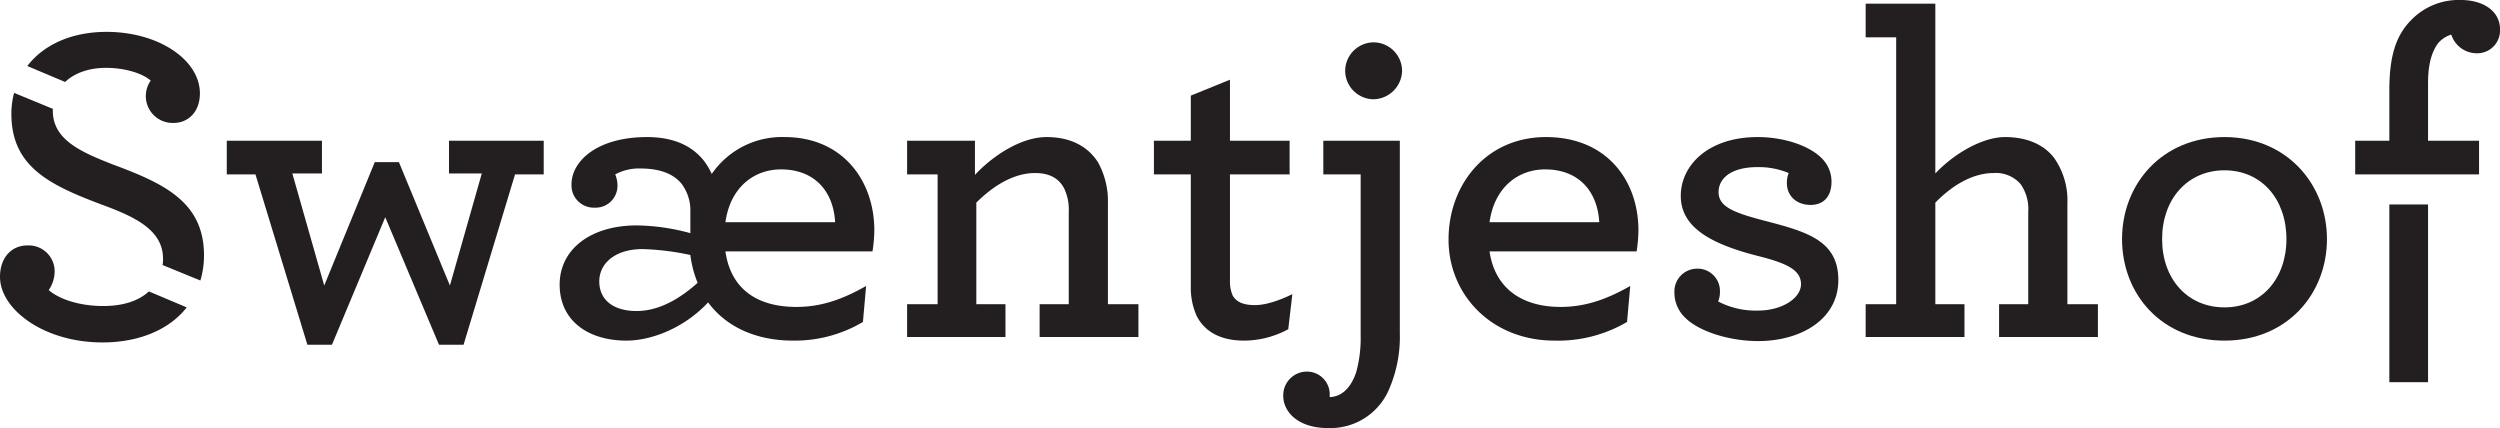
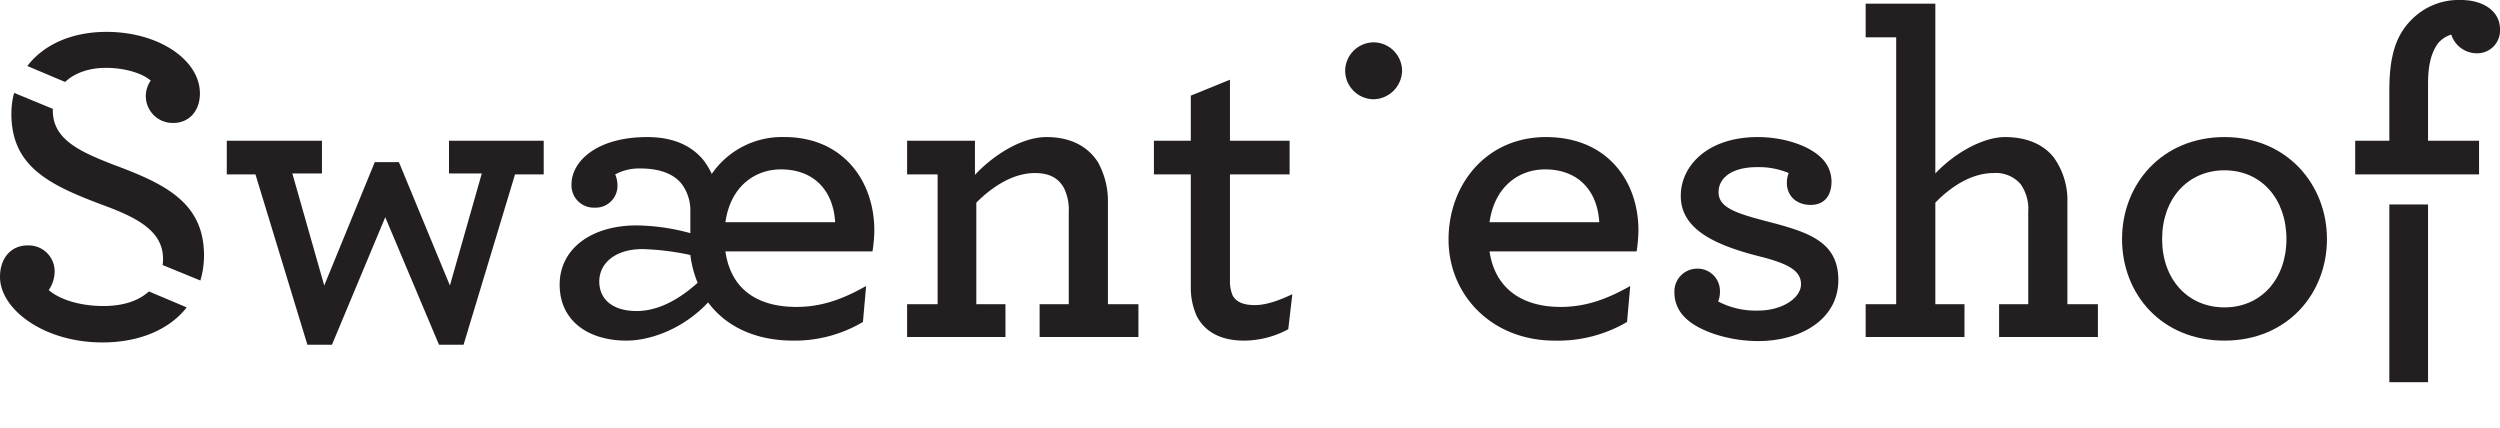
<svg xmlns="http://www.w3.org/2000/svg" viewBox="0 0 549 94">
  <defs>
    <style>.cls-1{fill:#231f20;}</style>
  </defs>
  <g id="Laag_2" data-name="Laag 2">
    <g id="Layer_1" data-name="Layer 1">
      <rect class="cls-1" x="524.7" y="44.9" width="8.5" height="39.03" />
      <path class="cls-1" d="M535.4,9.5a6.1,6.1,0,0,1,2.9-1.9,5.9,5.9,0,0,0,5.7,4.1,5,5,0,0,0,5-5.3c0-3.9-3.6-6.4-8.6-6.4a14.5,14.5,0,0,0-10.7,4.2c-3.7,3.6-5,8.4-5,15.7v11h-7.5v7.4h27.2V30.9H533.2V18.3C533.2,14.1,534,11.4,535.4,9.5Z" />
      <path class="cls-1" d="M25,36.2c-7.5-2.9-13.4-5.6-13.4-11.9v-.4L3.1,20.4A17.6,17.6,0,0,0,2.5,25c0,11.7,8.5,15.7,20.3,20.1,7,2.6,13,5.5,13,11.7a6.6,6.6,0,0,1-.1,1.4L44,61.6a19.2,19.2,0,0,0,.8-5.5C44.8,44.5,36.3,40.4,25,36.2Z" />
      <path class="cls-1" d="M23.3,14.9c4.1,0,8,1.2,9.8,2.8a5.9,5.9,0,0,0,5,9.3c3.2,0,5.8-2.4,5.8-6.5,0-7.3-9-13.5-20.5-13.5C15.6,7,9.5,9.9,6,14.5L14.3,18C16.3,16.1,19.4,14.9,23.3,14.9Z" />
      <path class="cls-1" d="M22.7,67.2c-5.3,0-9.7-1.5-12-3.5A7.3,7.3,0,0,0,12,59.4a5.7,5.7,0,0,0-6-5.5c-3.5,0-6,2.7-6,6.9,0,7.1,9.6,14.4,22.5,14.4,8,0,14.7-2.8,18.5-7.7L32.7,64C30.4,66.1,27,67.2,22.7,67.2Z" />
      <polygon class="cls-1" points="98.6 38.1 105.8 38.1 98.8 62.7 87.6 35.6 82.3 35.6 71.2 62.7 64.2 38.1 70.7 38.1 70.7 30.9 49.8 30.9 49.8 38.3 56.1 38.3 67.5 75.7 72.9 75.7 84.6 47.7 96.4 75.7 101.8 75.7 113.1 38.3 119.4 38.3 119.4 30.9 98.6 30.9 98.6 38.1" />
      <path class="cls-1" d="M172.3,30.1a18.7,18.7,0,0,0-16,8.1,14.9,14.9,0,0,0-1.8-3c-2.6-3.2-6.6-5.1-12.4-5.1-11,0-16.6,5.3-16.6,10.4a4.9,4.9,0,0,0,5.1,5.1,4.8,4.8,0,0,0,5-4.9,6.4,6.4,0,0,0-.5-2.4,11,11,0,0,1,5.6-1.3c4,0,7.2,1.1,9,3.4a9.7,9.7,0,0,1,1.9,6.1v4.7a46.5,46.5,0,0,0-11.8-1.7c-9.9,0-16.9,5.1-16.9,13s6.2,12.3,14.7,12.3c5.1,0,12.4-2.5,17.9-8.4,3.9,5.3,10.4,8.4,18.7,8.4a29.3,29.3,0,0,0,15.3-4.1l.7-7.9c-5.1,2.9-9.8,4.6-15.3,4.6-8.5,0-14.4-3.8-15.6-12.2h32.3a31.5,31.5,0,0,0,.4-4.6C192,39.6,185,30.1,172.3,30.1ZM139.8,68.3c-5.3,0-8.2-2.6-8.2-6.5s3.4-7.1,9.5-7.1A56.4,56.4,0,0,1,151.6,56a23.8,23.8,0,0,0,1.6,6.1C148.3,66.5,143.8,68.3,139.8,68.3Zm19.5-19.5c1.1-7.8,6.4-11.6,12.2-11.6,7.3,0,11.5,4.7,11.9,11.6Z" />
      <path class="cls-1" d="M243.3,44.6a17.6,17.6,0,0,0-2.2-9c-2.2-3.4-5.9-5.5-11.3-5.5s-11.6,3.9-15.7,8.3V30.9H199.2v7.4h6.7V66.8h-6.7V74h21.6V66.8h-6.4V44.5c3.7-3.7,8.2-6.5,12.9-6.5,3.1,0,5.2,1.1,6.4,3.4a10.8,10.8,0,0,1,1,5.1V66.8h-6.4V74H250V66.8h-6.7Z" />
      <path class="cls-1" d="M283.8,64.6c-2.5,1.2-5.6,2.4-8.2,2.4s-4.1-.7-4.9-2.1a7.8,7.8,0,0,1-.6-3.3V38.3h13.1V30.9H270.1V17.5L261.5,21v9.9h-8.1v7.4h8.1V63.1a15,15,0,0,0,1.3,6.3c1.9,3.7,5.6,5.4,10.4,5.4a20.6,20.6,0,0,0,9.7-2.5Z" />
-       <path class="cls-1" d="M290.6,38.3h8.2V73.8a27.8,27.8,0,0,1-1,8c-1.1,3.2-3,5.3-5.8,5.4v-.3a5,5,0,0,0-5-5.3,5.2,5.2,0,0,0-5.2,5.3c0,3.6,3.3,7.1,9.8,7.1a14,14,0,0,0,13.6-8.9,28.9,28.9,0,0,0,2.2-12V30.9H290.6Z" />
      <path class="cls-1" d="M301.7,9.3a6.3,6.3,0,0,0-6.3,6.2,6.3,6.3,0,0,0,6.2,6.3,6.4,6.4,0,0,0,6.3-6.3A6.3,6.3,0,0,0,301.7,9.3Z" />
      <path class="cls-1" d="M339.5,30.1c-13.1,0-21.4,10.4-21.4,22.5s9.4,22.2,23.3,22.2a29.9,29.9,0,0,0,15.9-4.1l.7-7.9c-5.1,2.9-9.8,4.6-15.3,4.6-8.4,0-14.4-4-15.6-12.2h32.3a31.5,31.5,0,0,0,.4-4.6C359.8,39.6,352.8,30.1,339.5,30.1ZM327.1,48.8c1.1-7.8,6.4-11.6,12.2-11.6,7.3,0,11.5,4.7,11.9,11.6Z" />
      <path class="cls-1" d="M387.6,48.5c-6.9-1.8-10.2-3.1-10.2-6.3s3-5.5,8.5-5.5a17,17,0,0,1,6.9,1.3,5.7,5.7,0,0,0-.4,2.2c0,2.9,2.2,4.8,5.2,4.8s4.6-2,4.6-5.1a7.2,7.2,0,0,0-2.2-5.2c-2.8-2.8-8.4-4.6-14-4.6-11,0-16.9,6.3-16.9,12.9S375,53.4,386,56.2c6.4,1.6,9.5,3.1,9.5,6.2s-4.2,5.8-9.4,5.8a17.8,17.8,0,0,1-8.8-2,5.4,5.4,0,0,0,.4-2.2,4.9,4.9,0,0,0-5.1-5,5,5,0,0,0-4.9,5.2,7.6,7.6,0,0,0,2.4,5.6c2.9,2.9,9.5,5.1,16,5.1,9.4,0,17.6-4.8,17.6-13.4S396.9,50.9,387.6,48.5Z" />
      <path class="cls-1" d="M454,44.6a16.2,16.2,0,0,0-2.9-9.9c-2.2-2.9-5.9-4.6-10.8-4.6s-11.2,3.6-15.3,8V.8H409.7V8.2h6.7V66.8h-6.7V74h21.7V66.8H425V44.5c3.6-3.7,8.1-6.5,12.8-6.5a7.2,7.2,0,0,1,5.9,2.4,9.4,9.4,0,0,1,1.7,6.1V66.8H439V74h21.7V66.8H454Z" />
      <path class="cls-1" d="M488.5,30.1c-13.7,0-22.5,10.3-22.5,22.4s8.7,22.3,22.5,22.3S511,64.5,511,52.5,502.2,30.1,488.5,30.1Zm0,37.4c-8.1,0-13.7-6.2-13.7-15s5.6-15.1,13.7-15.1,13.6,6.3,13.6,15.1S496.5,67.5,488.5,67.5Z" />
    </g>
  </g>
</svg>